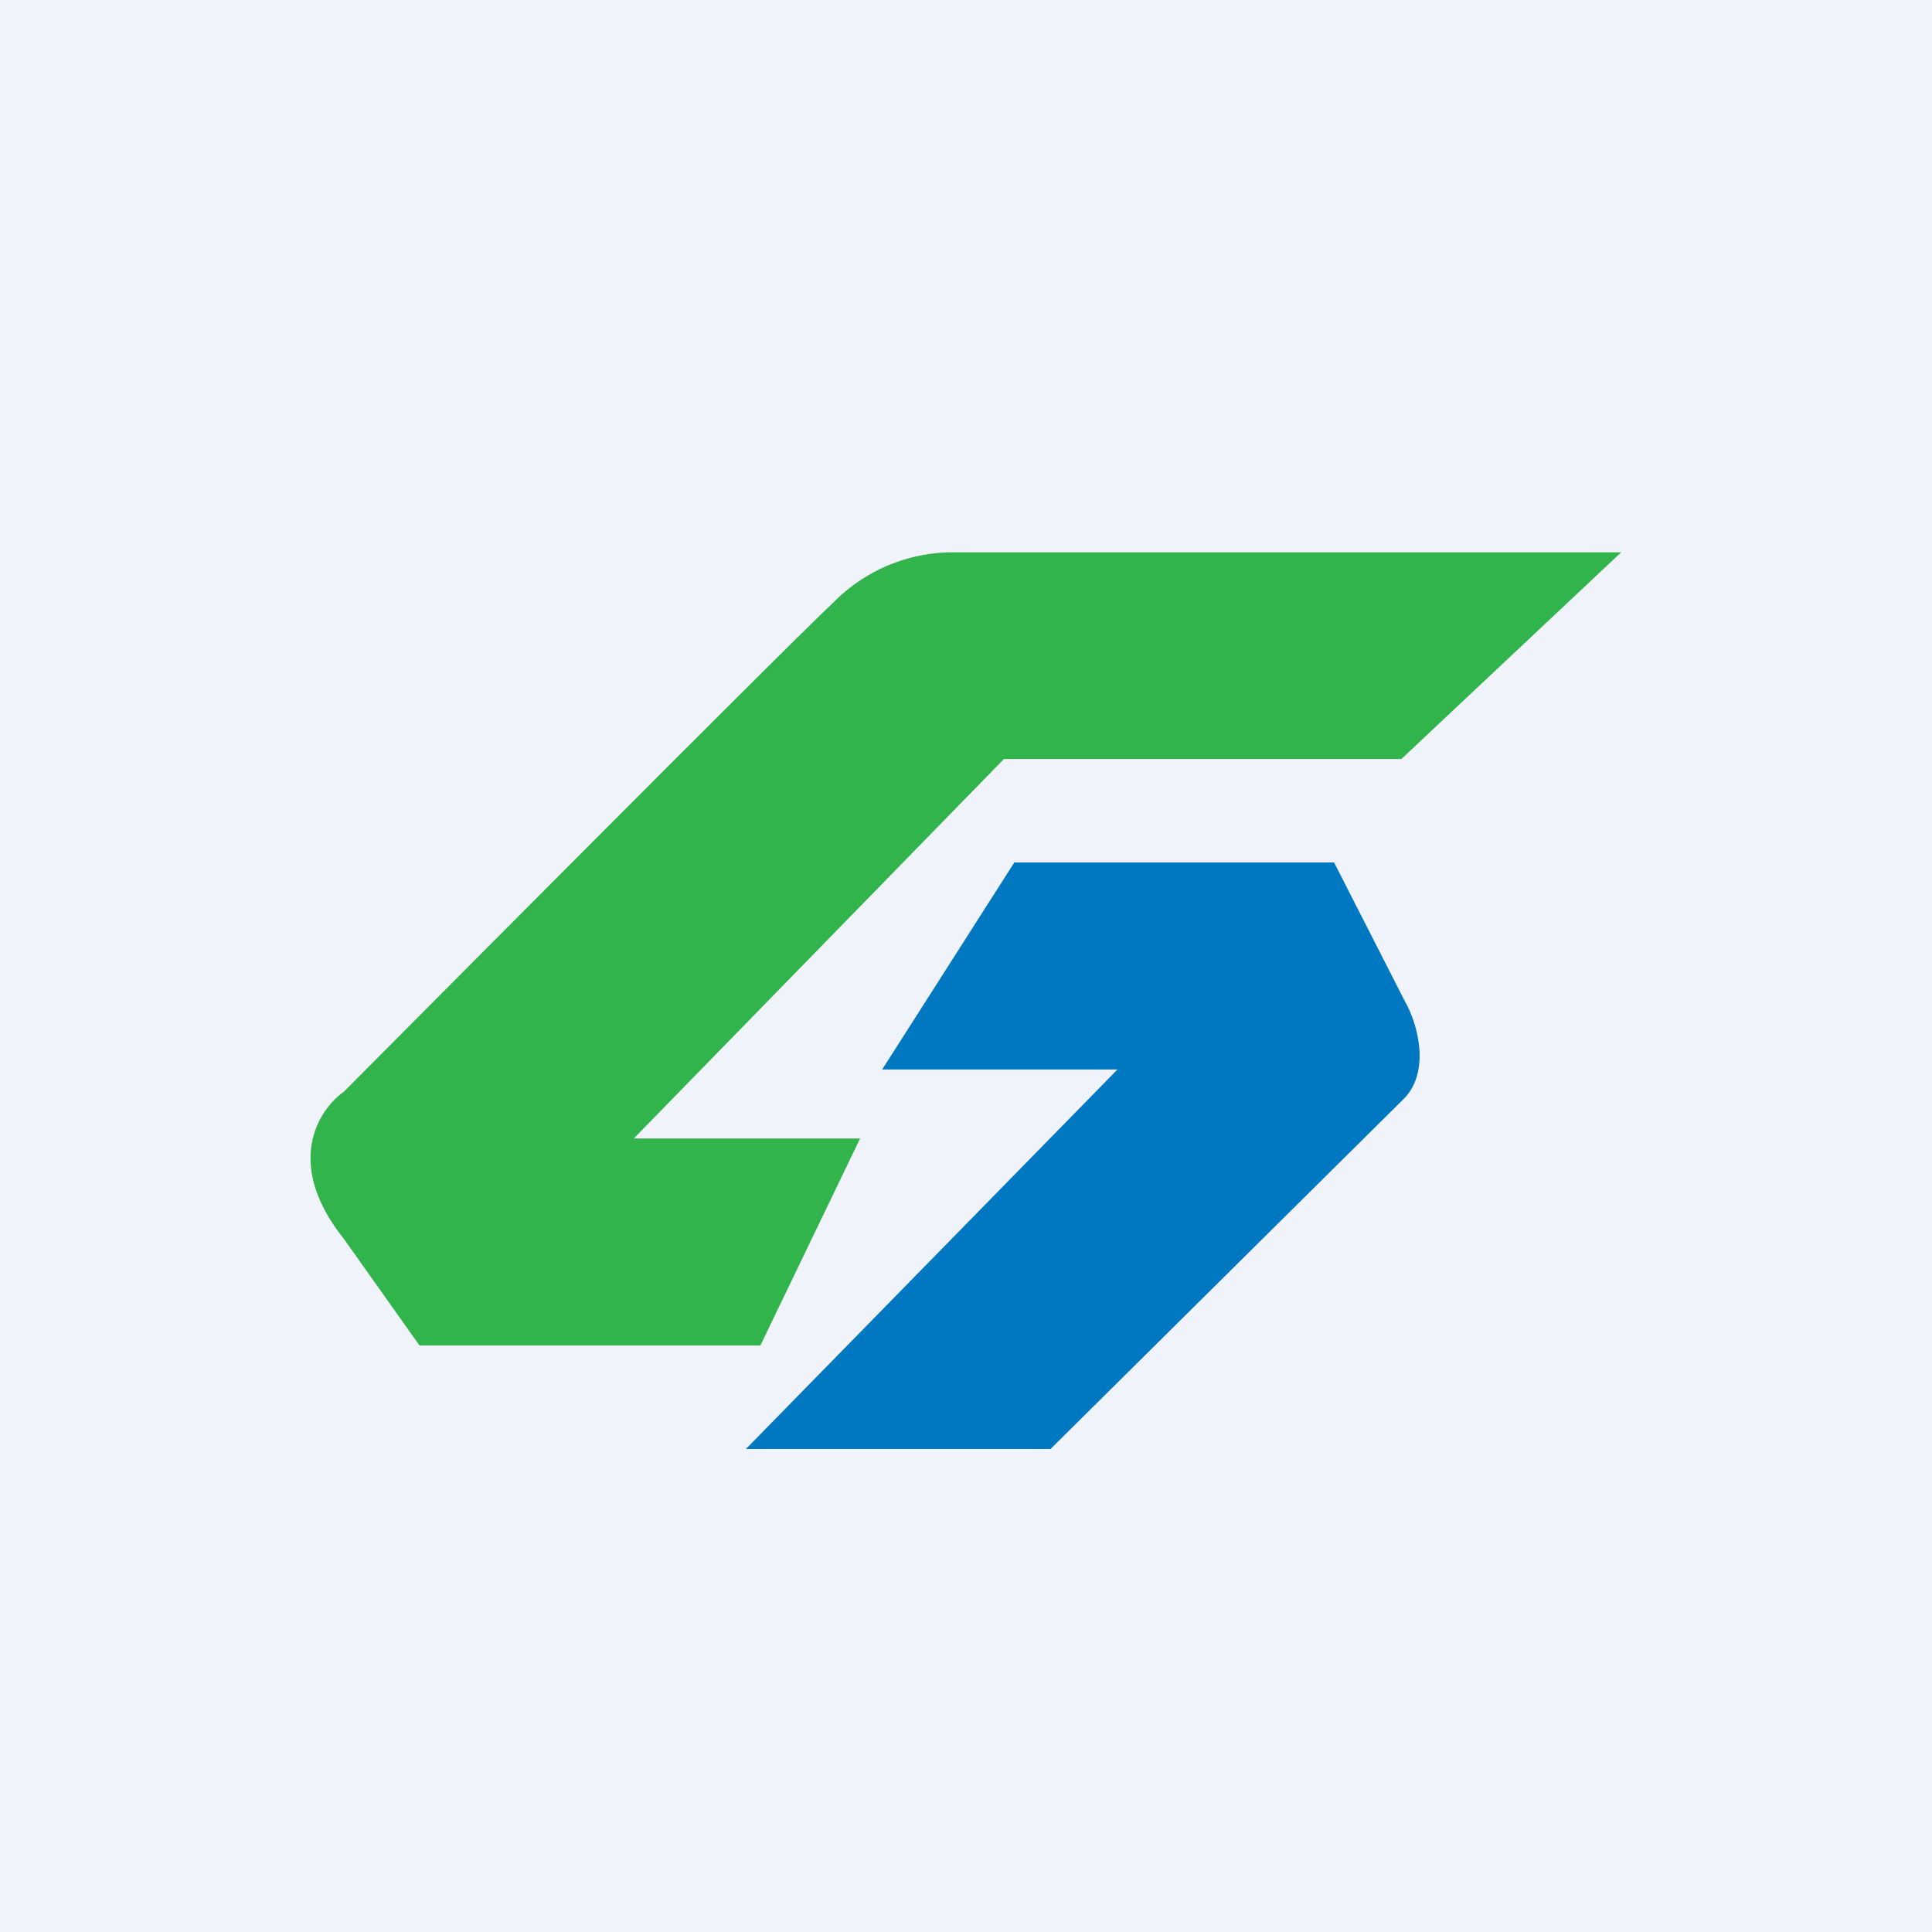
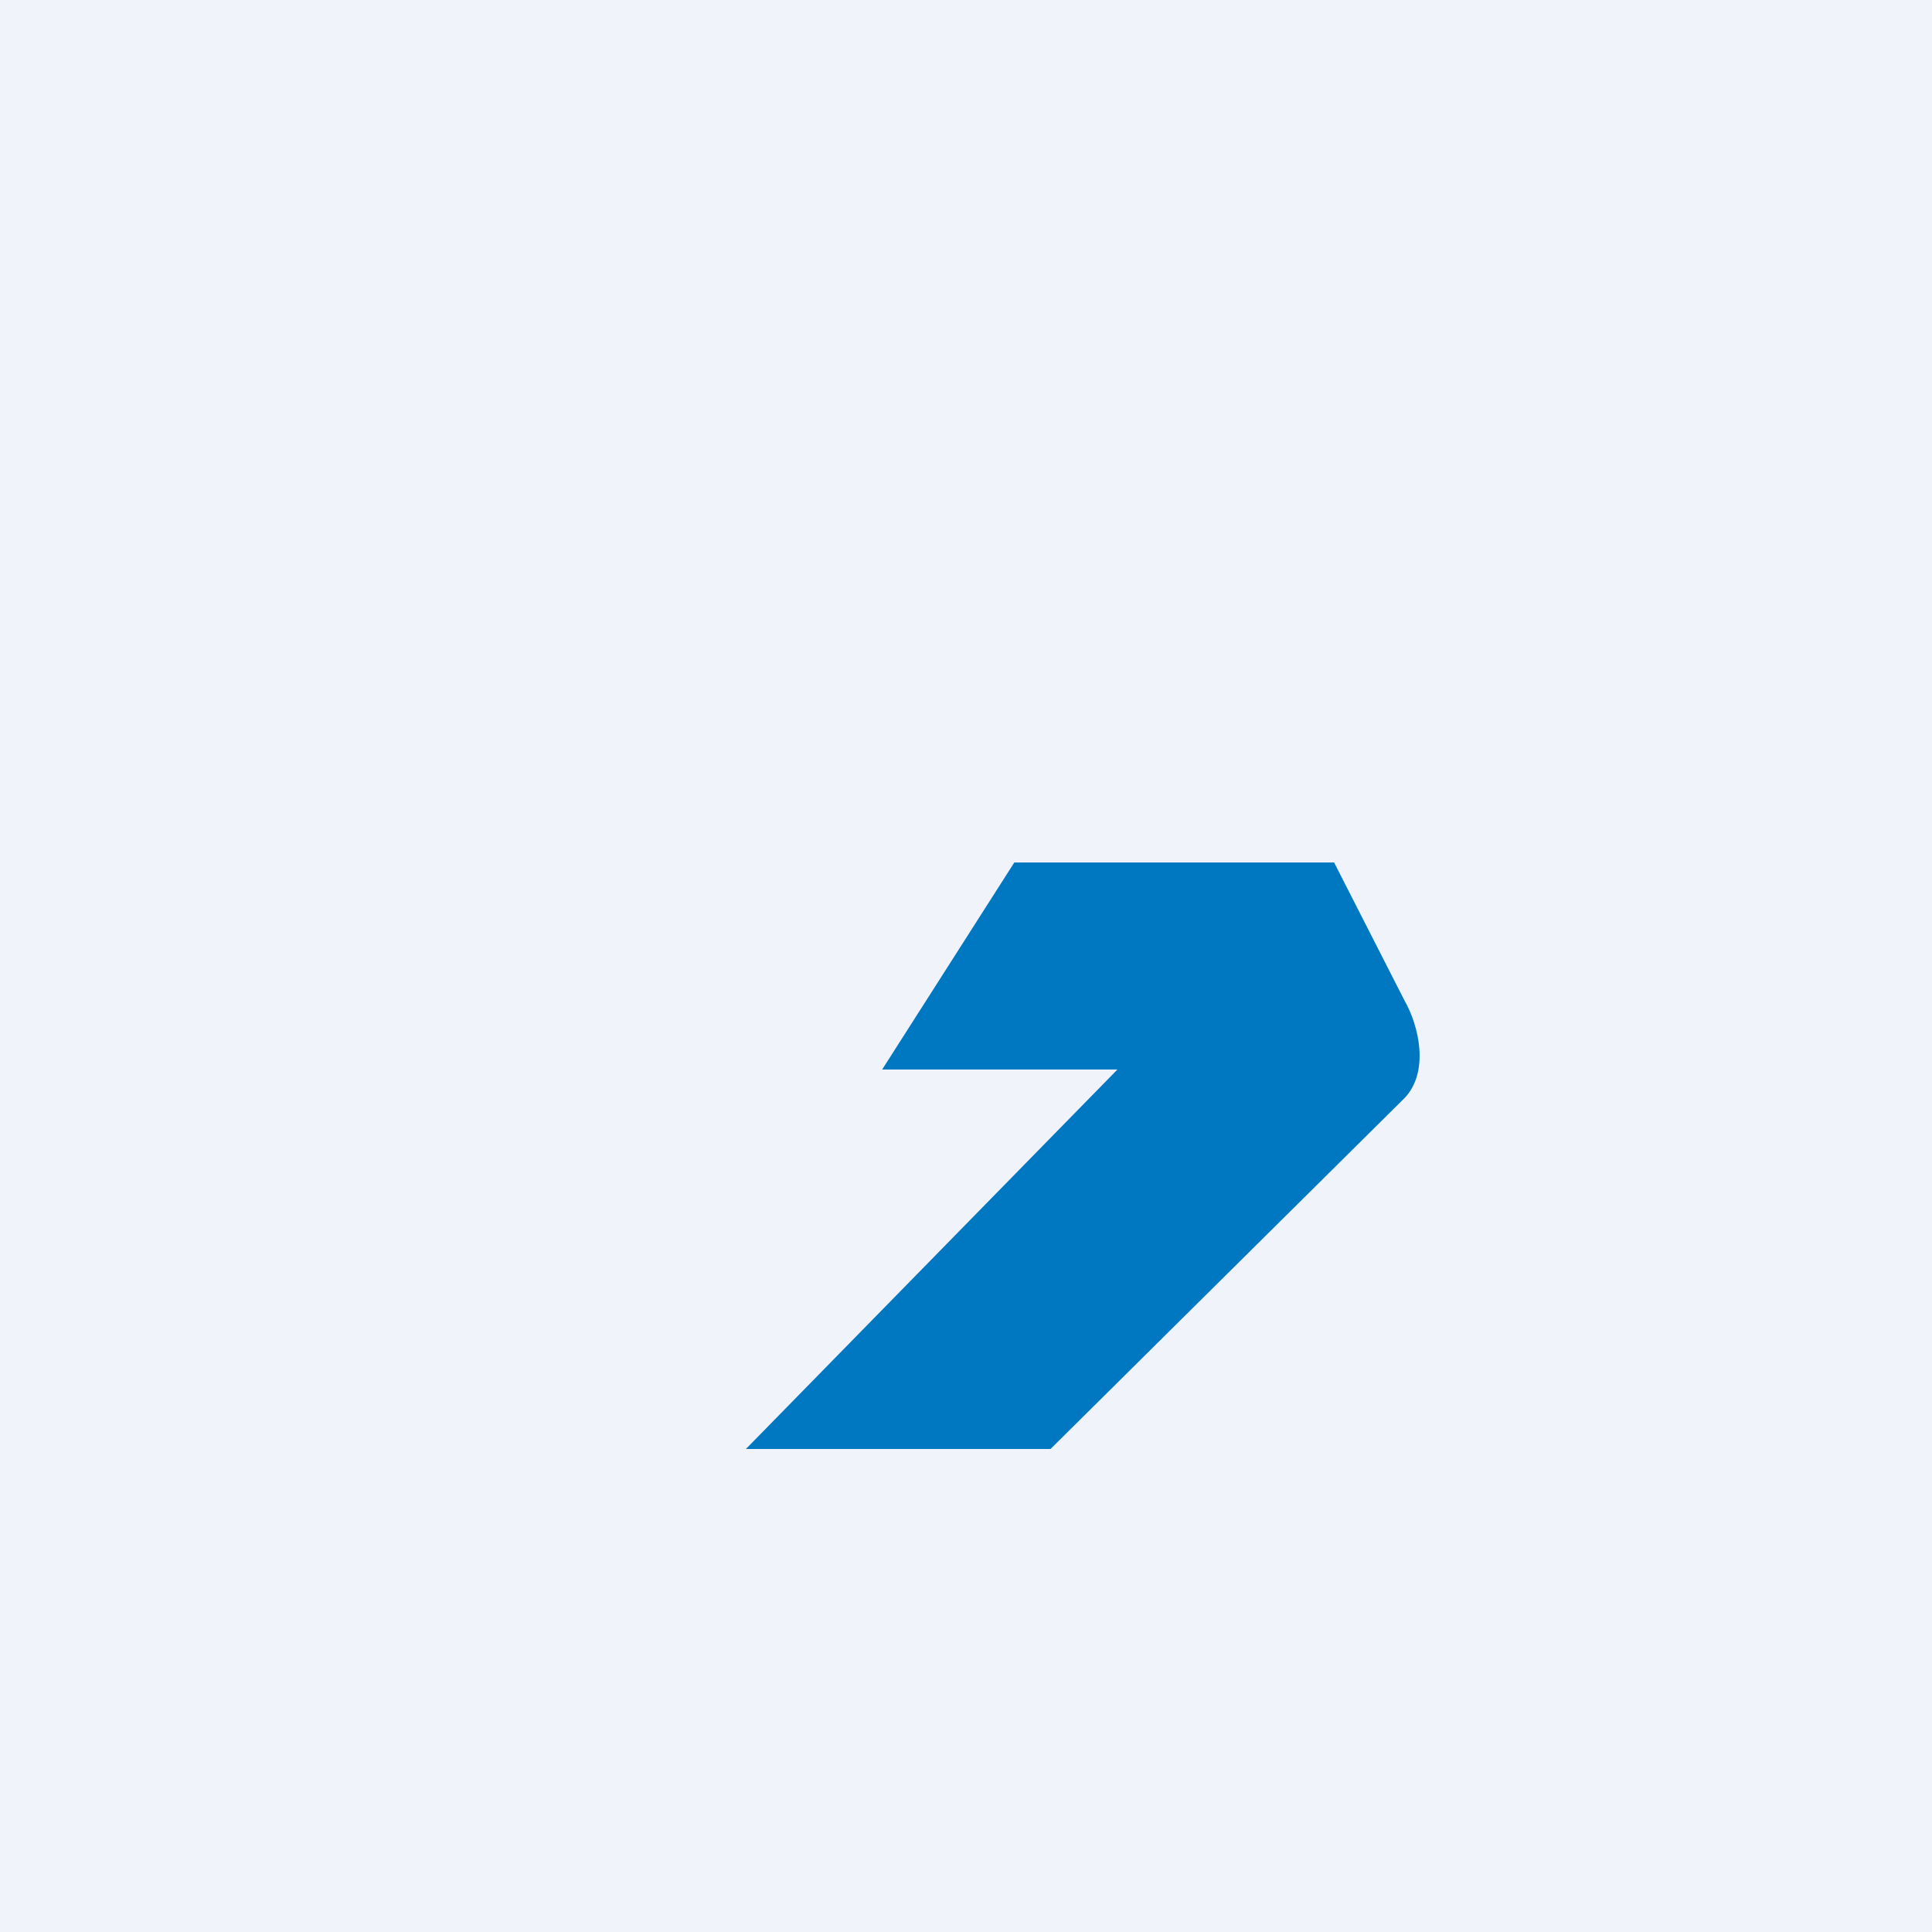
<svg xmlns="http://www.w3.org/2000/svg" width="56" height="56">
  <path fill="#F0F3FA" d="M0 0h56v56H0z" />
-   <path d="M27.69 16.01h19.3L40.62 22H29.1L18.37 33h6.56l-2.89 6h-9.88l-2.2-3.1c-1.74-2.19-.72-3.74 0-4.25 4.15-4.17 12.79-12.86 14.2-14.19a4.86 4.86 0 013.53-1.45z" fill="#31B44B" />
  <path d="M38.67 25H29.4l-3.83 6h6.82L21.62 42h8.83l10.27-10.18c.72-.77.4-2.1 0-2.8L38.67 25z" fill="#0077C1" />
</svg>